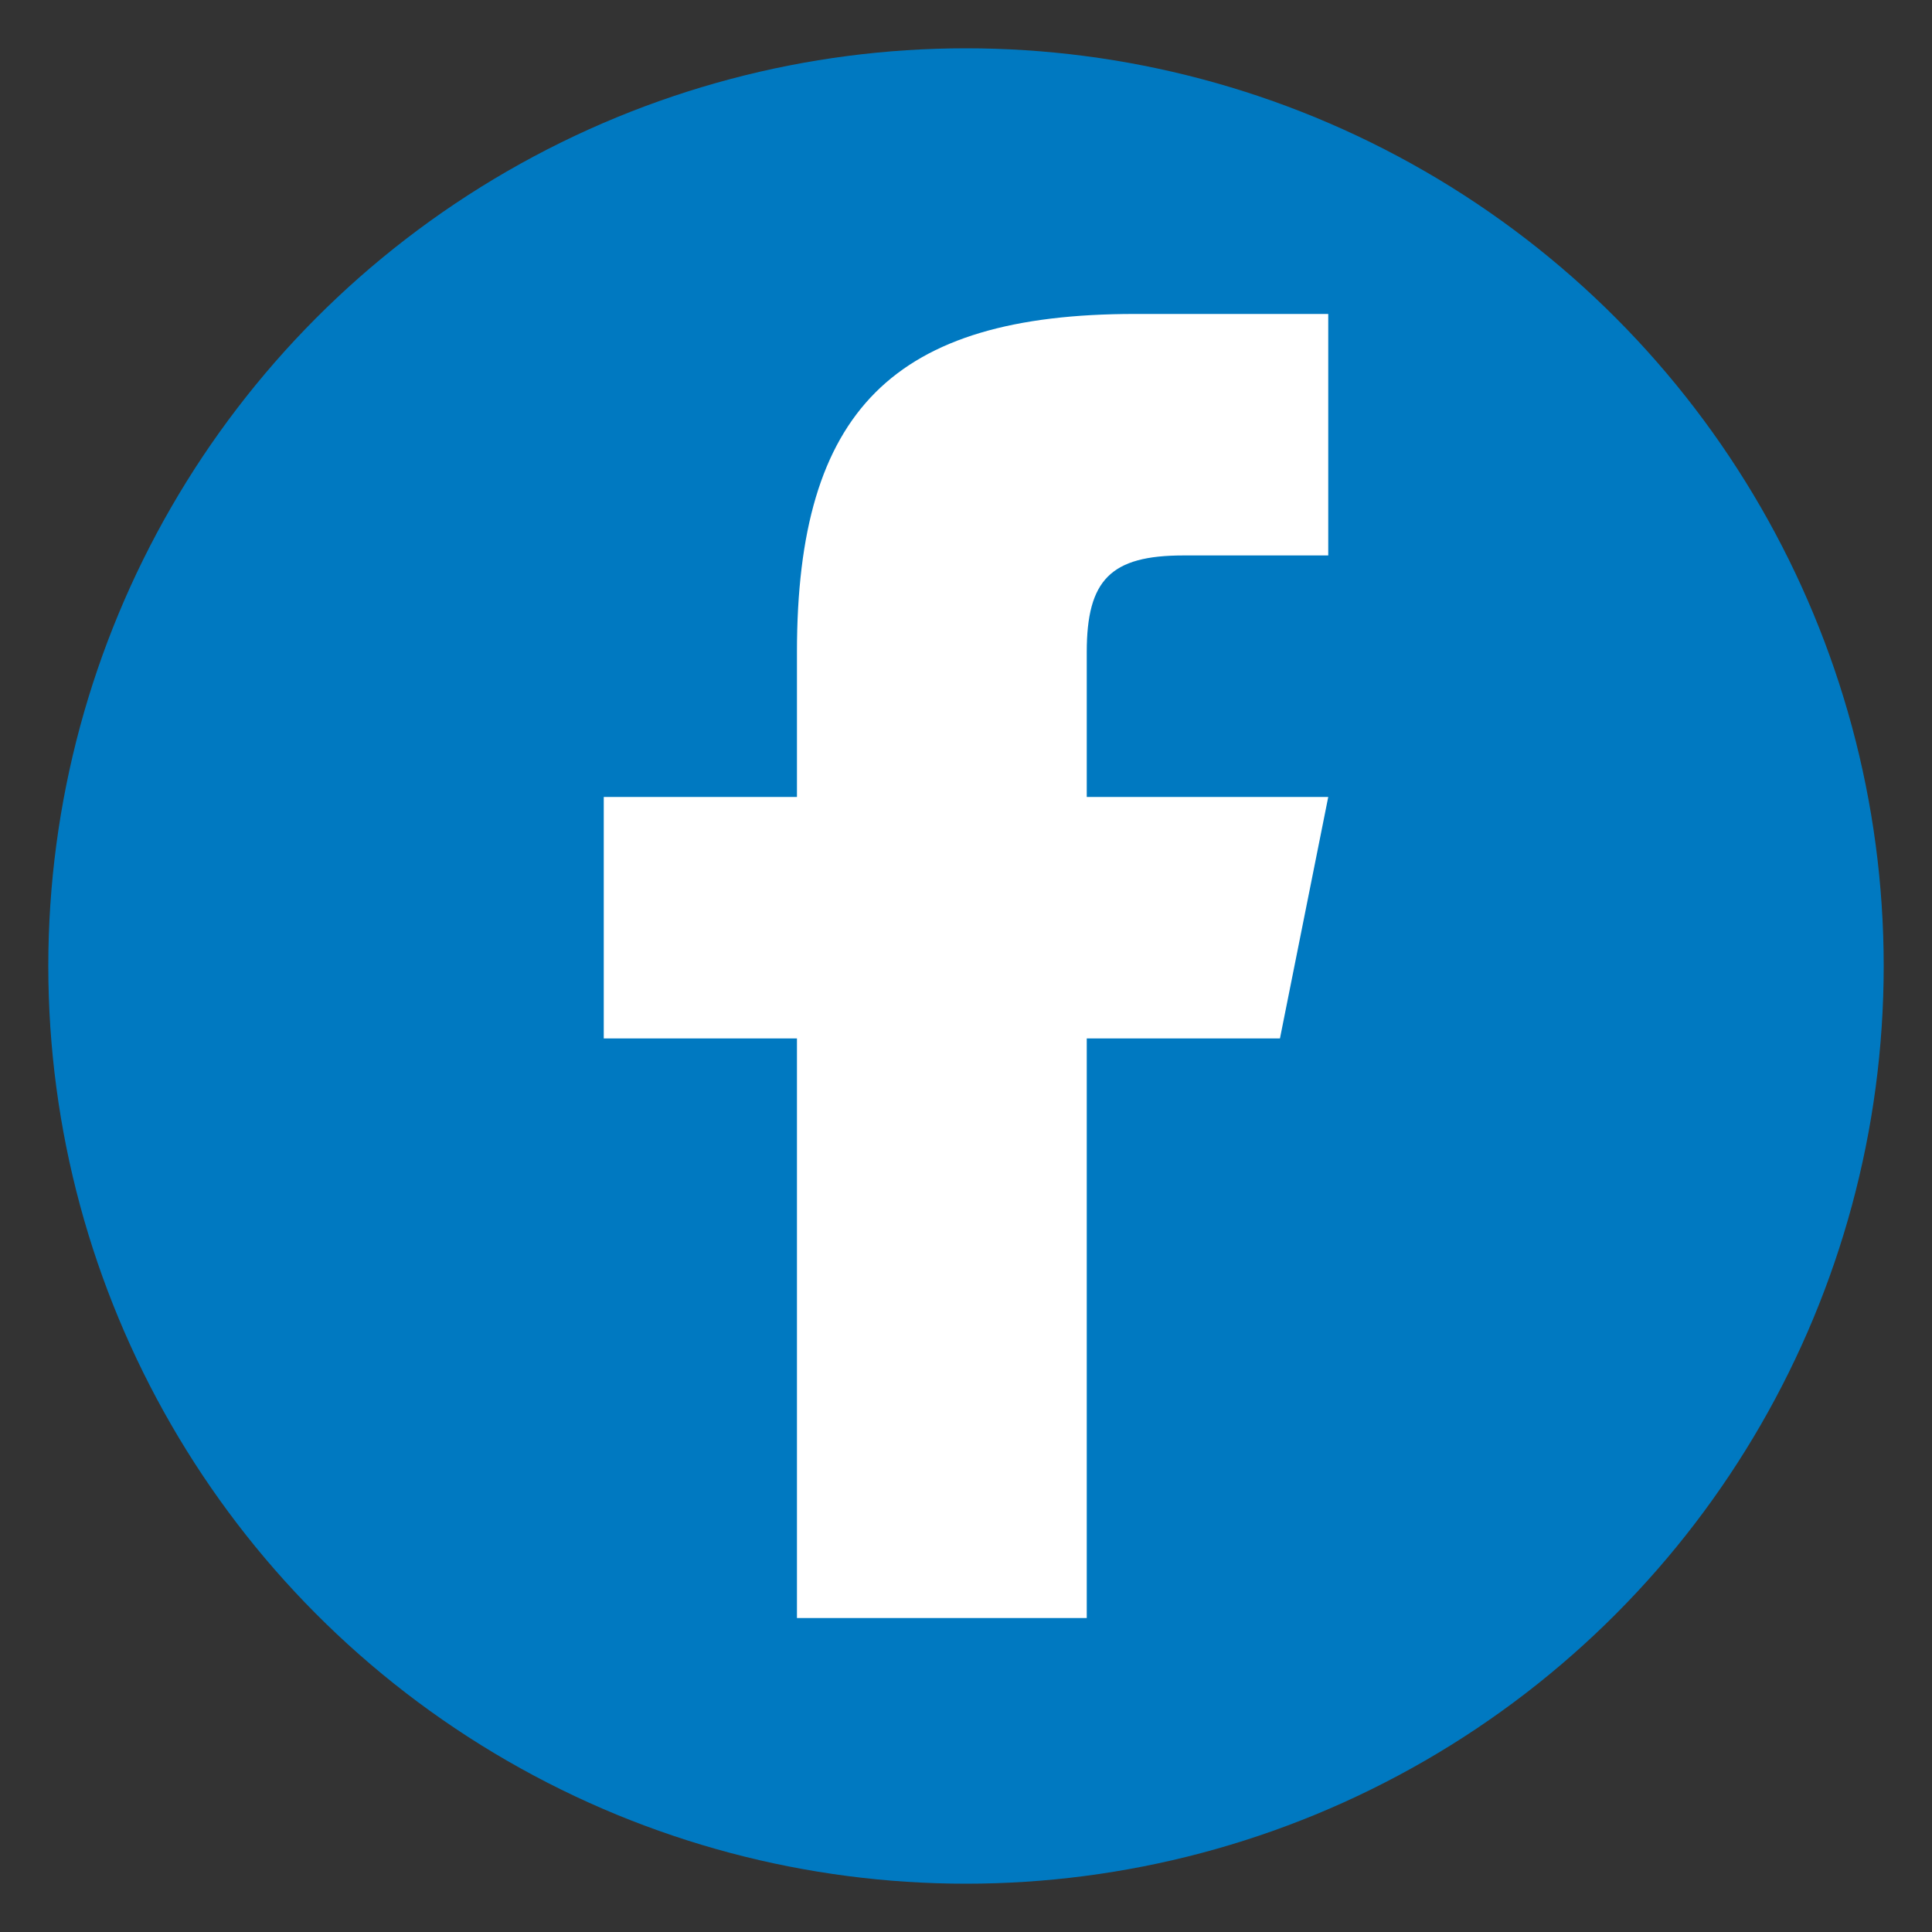
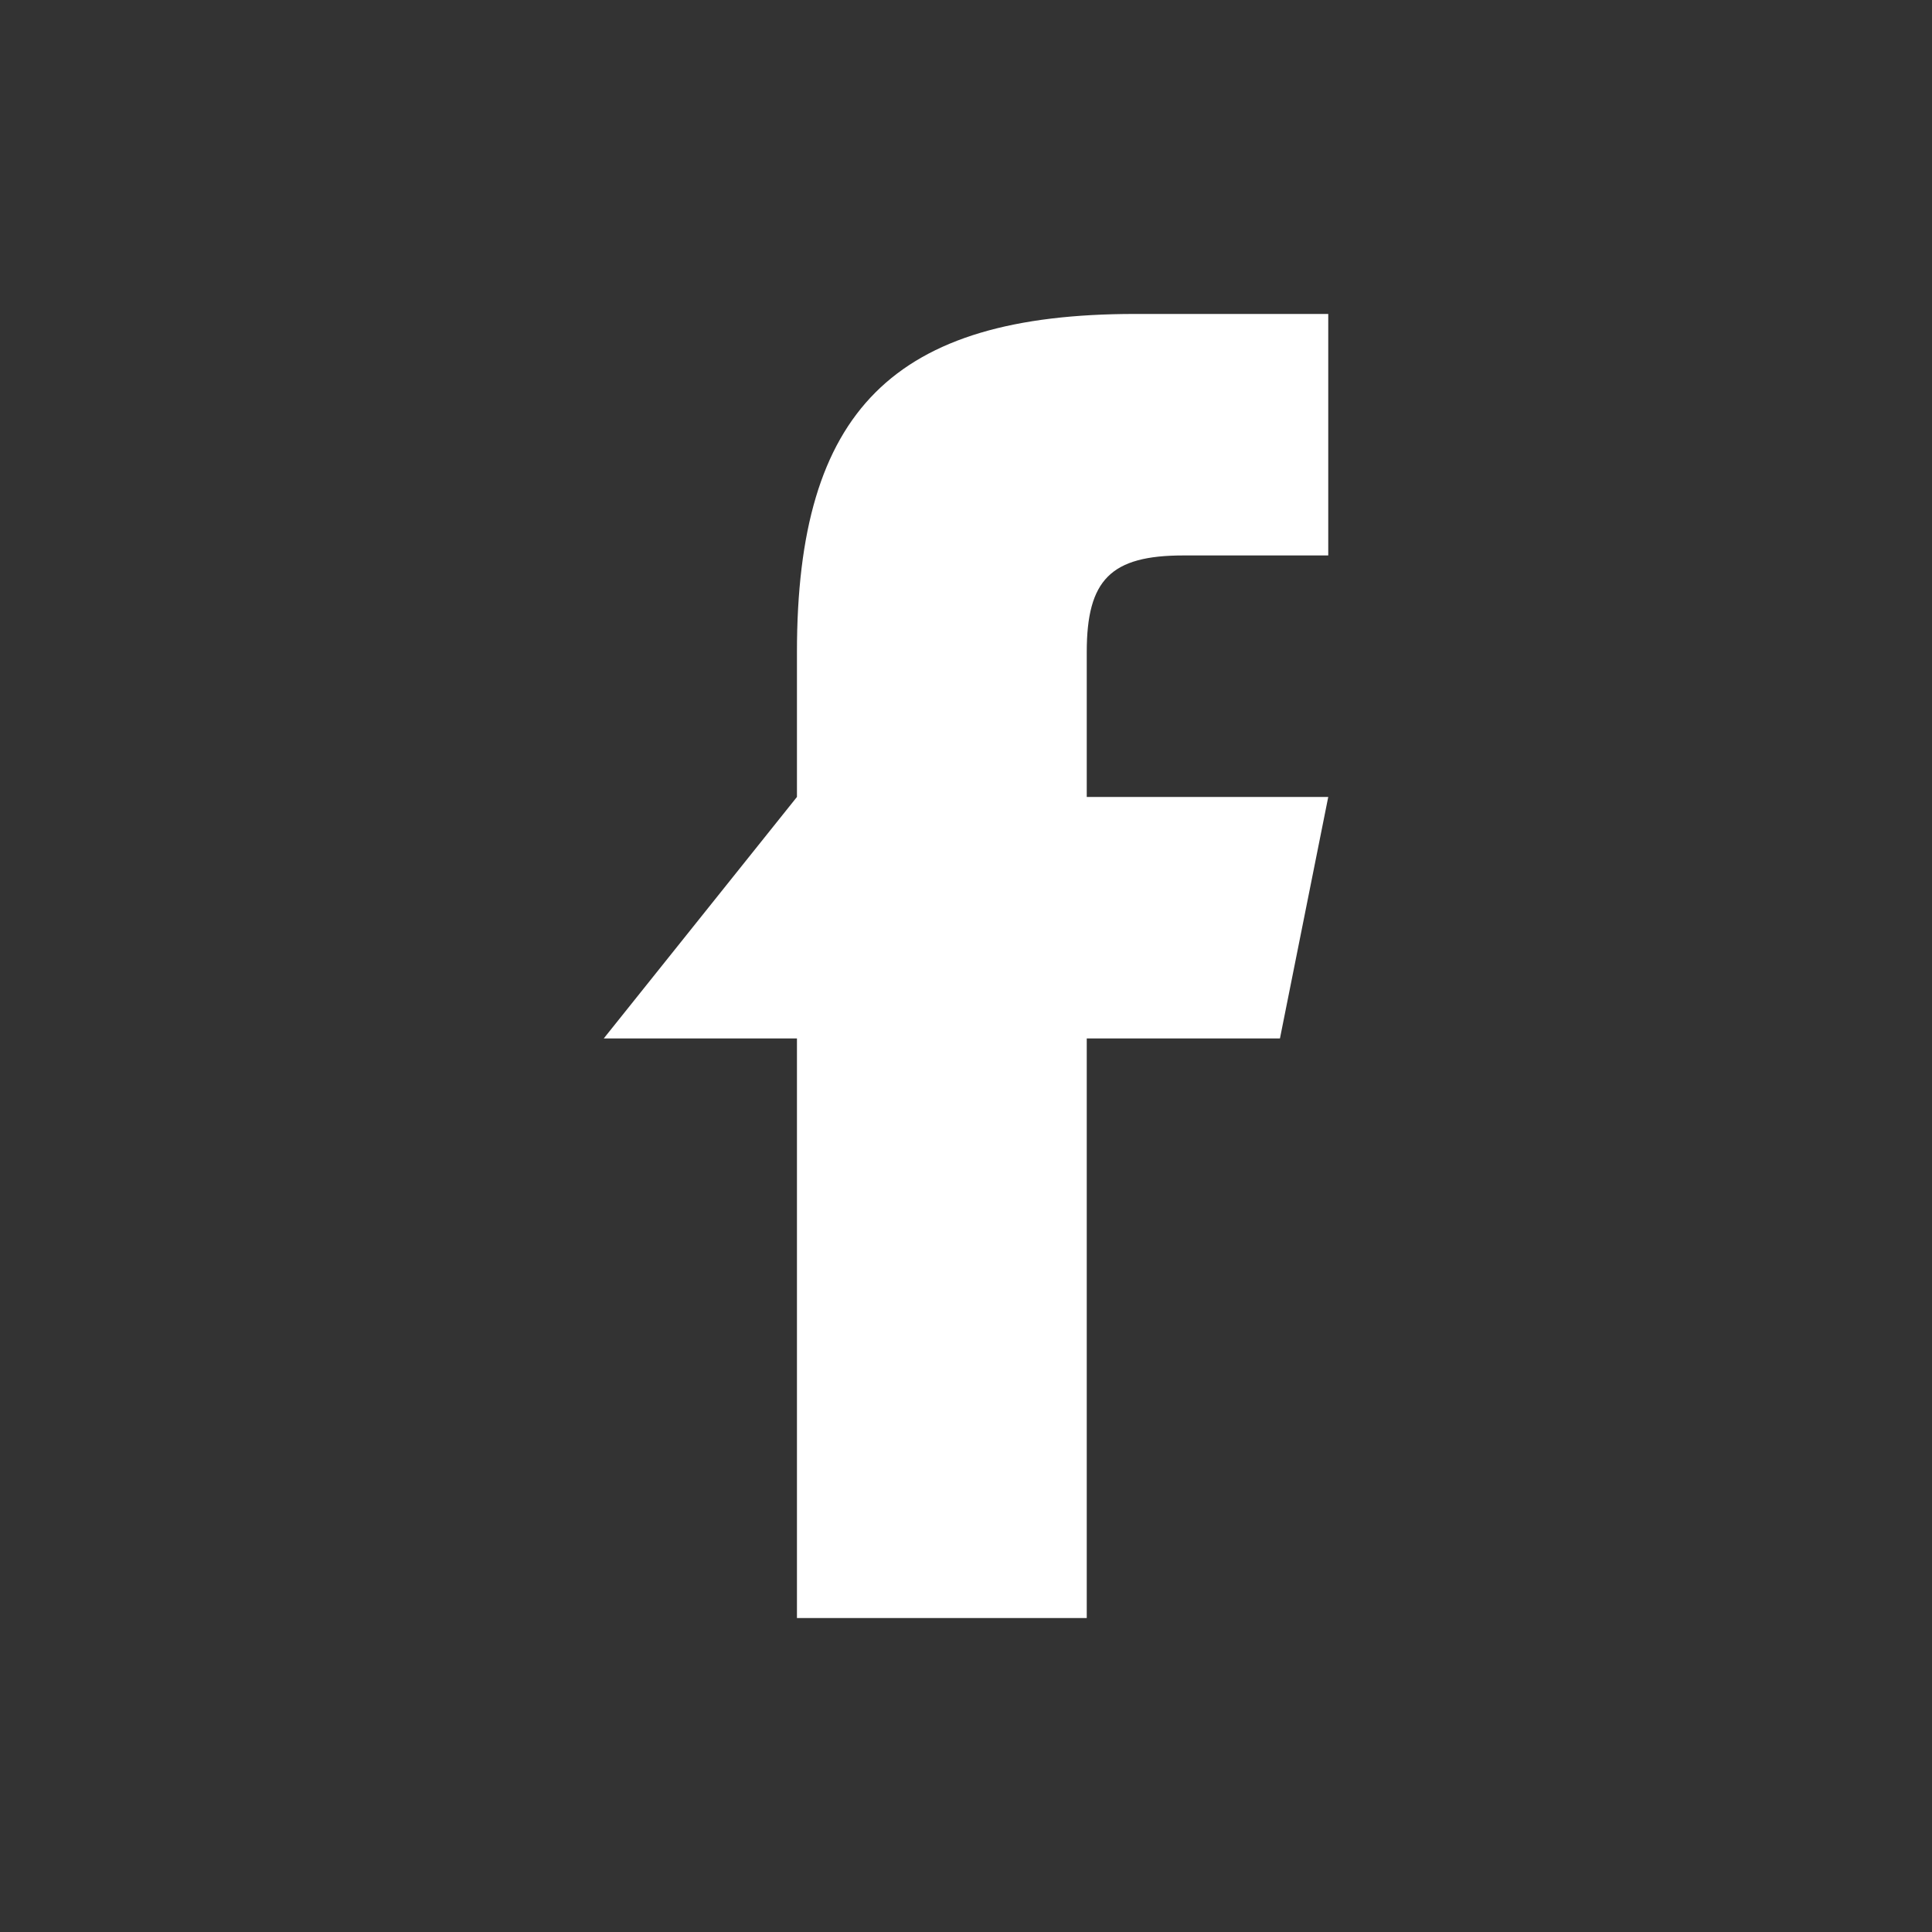
<svg xmlns="http://www.w3.org/2000/svg" width="40" height="40" viewBox="0 0 40 40">
  <rect x="0" y="0" width="40" height="40" fill="#333333" stroke="none" />
  <style>
    .facebook-icon {
      fill: #ffffff;
    }
    .facebook-circle {
      fill: #0079c1;
    }
  </style>
-   <circle cx="20" cy="20" r="19" class="facebook-circle" />
  <g transform="matrix(1, 0, 0, 1, 18.5, 20.5)">
-     <path class="facebook-icon" d="M4,13 L4,1 L8,1 L9,-4 L4,-4 L4,-7 C4,-8.5 4.5,-9 6,-9 L9,-9 L9,-14 L5,-14 C0,-14 -2,-12 -2,-7 L-2,-4 L-6,-4 L-6,1 L-2,1 L-2,13 Z" />
+     <path class="facebook-icon" d="M4,13 L4,1 L8,1 L9,-4 L4,-4 L4,-7 C4,-8.5 4.5,-9 6,-9 L9,-9 L9,-14 L5,-14 C0,-14 -2,-12 -2,-7 L-2,-4 L-6,1 L-2,1 L-2,13 Z" />
  </g>
</svg>